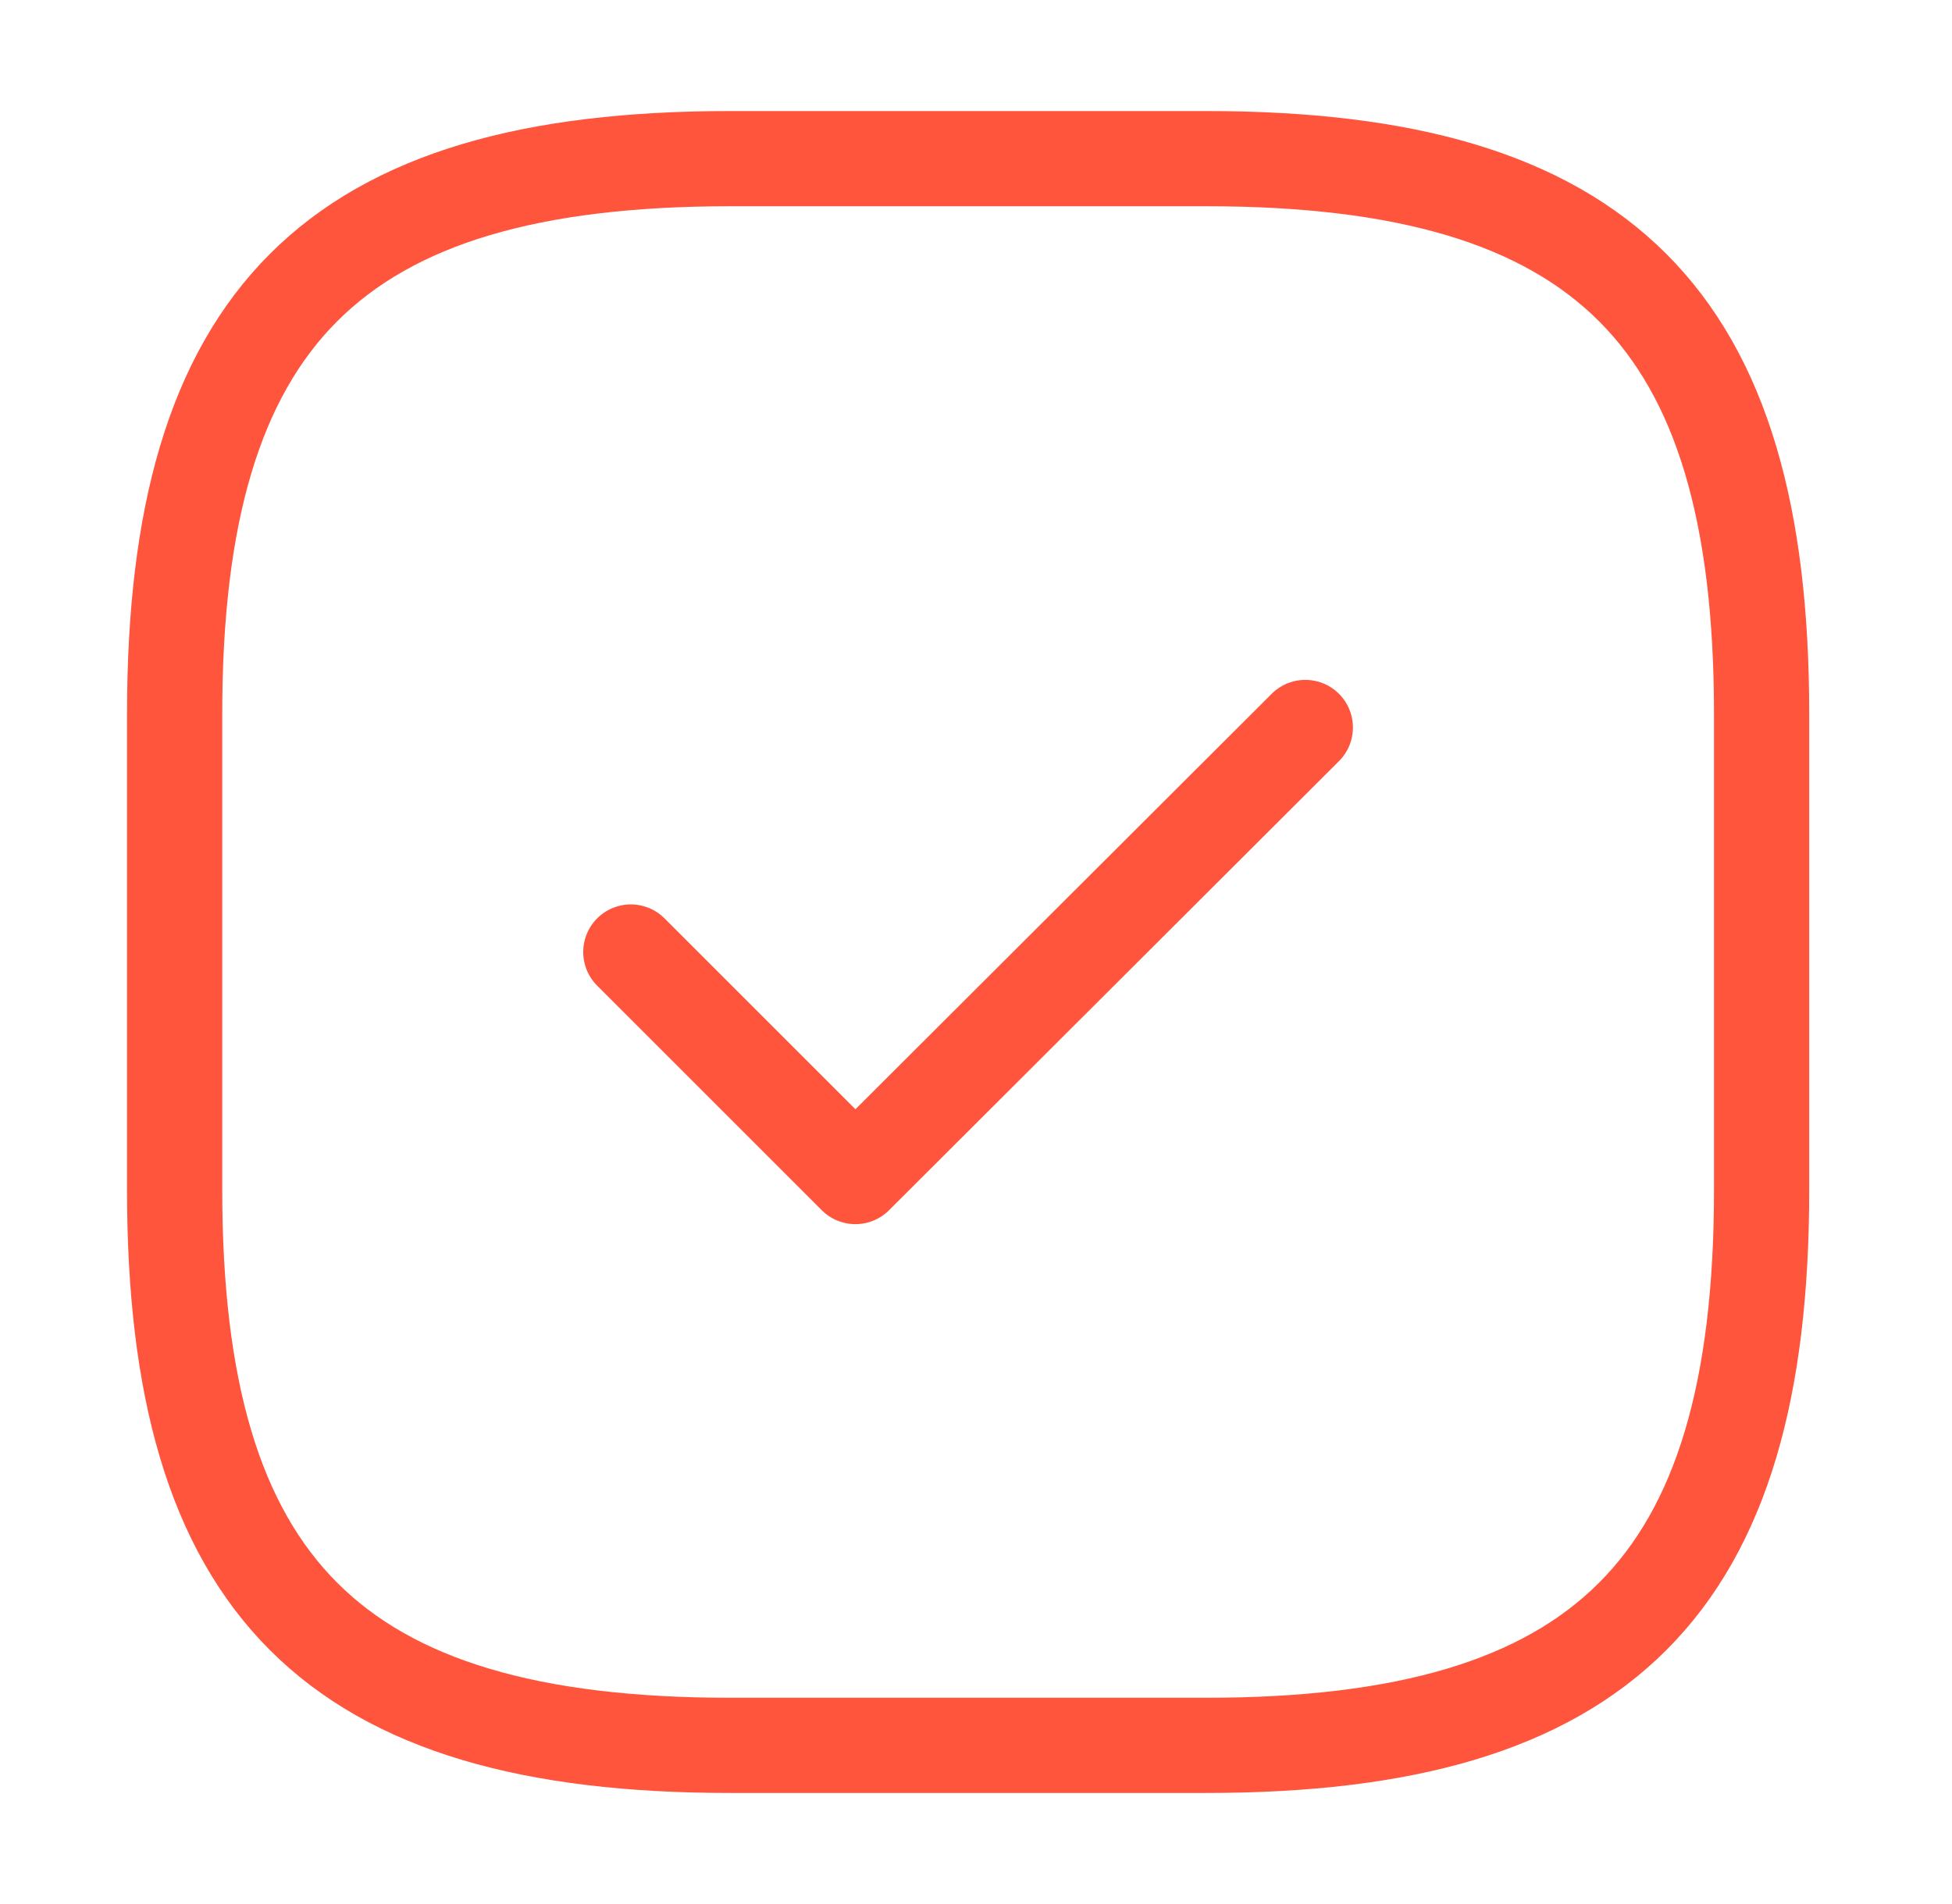
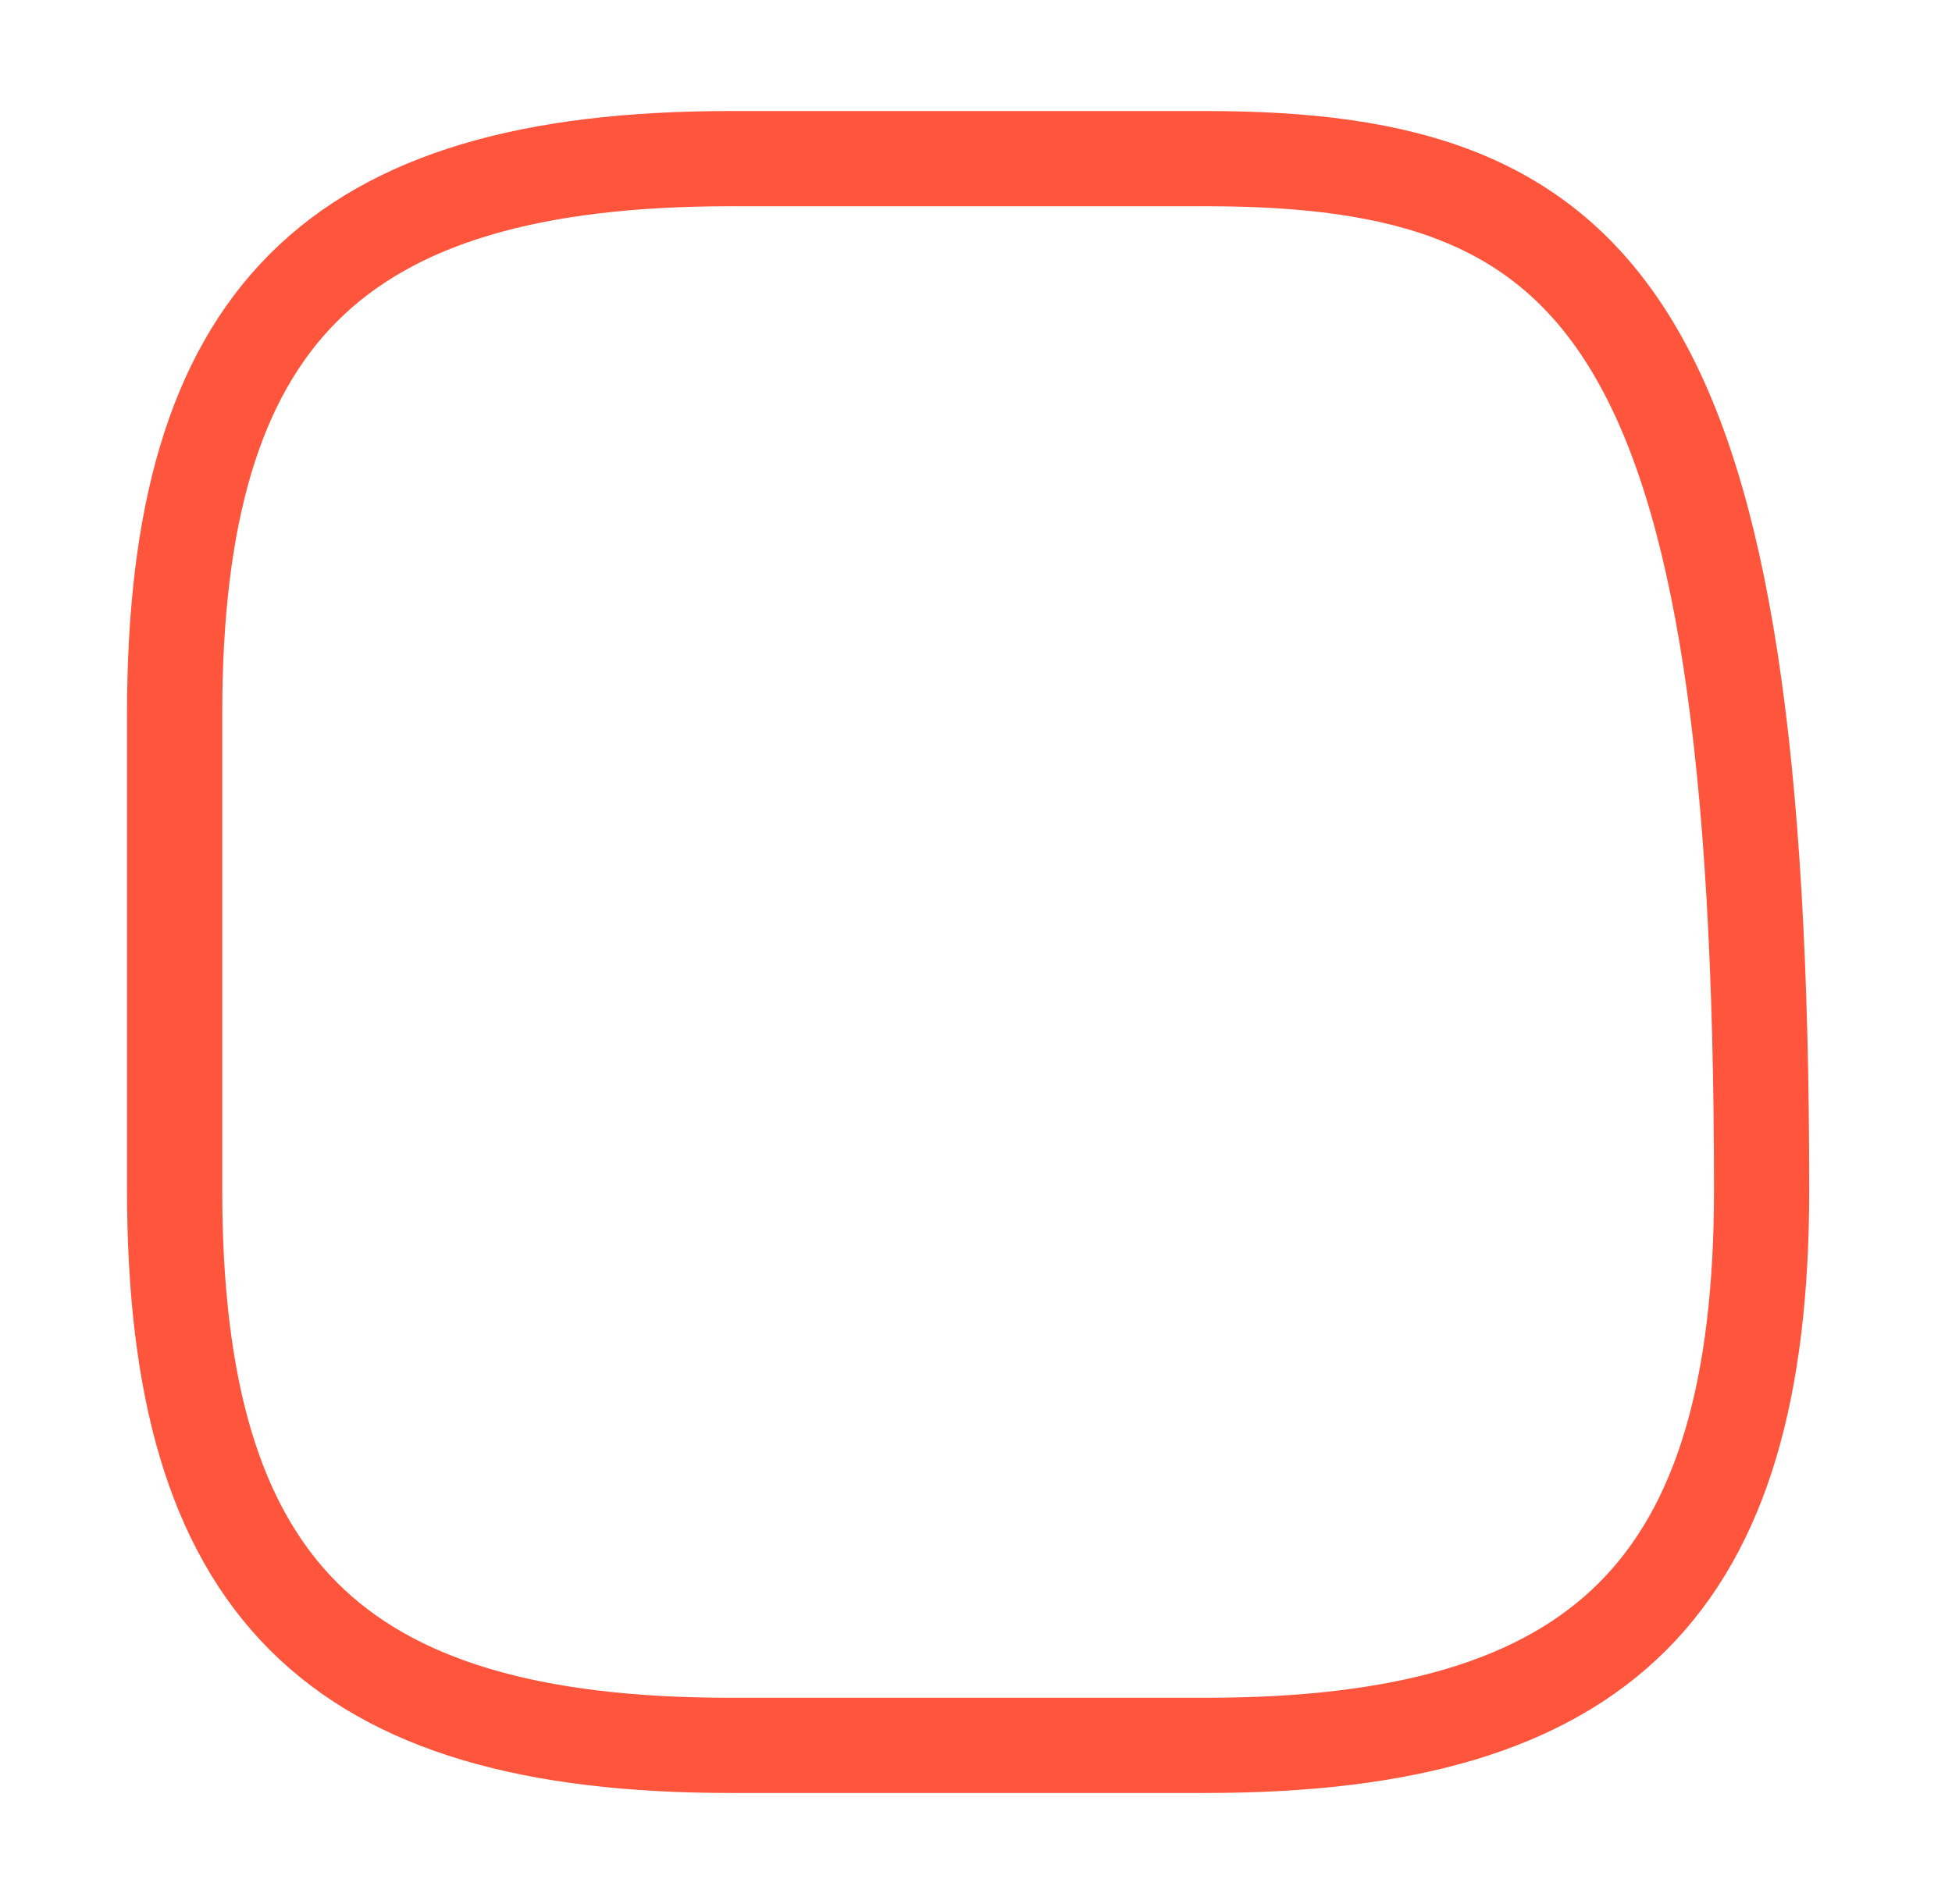
<svg xmlns="http://www.w3.org/2000/svg" width="41" height="40" viewBox="0 0 41 40" fill="none">
-   <path d="M15.335 36.667H25.335C33.668 36.667 37.001 33.333 37.001 25V15C37.001 6.667 33.668 3.333 25.335 3.333H15.335C7.001 3.333 3.668 6.667 3.668 15V25C3.668 33.333 7.001 36.667 15.335 36.667Z" stroke="#FF553D" stroke-width="2" stroke-linecap="round" stroke-linejoin="round" />
-   <path d="M13.25 20L17.967 24.717L27.417 15.283" stroke="#FF553D" stroke-width="2" stroke-linecap="round" stroke-linejoin="round" />
+   <path d="M15.335 36.667H25.335C33.668 36.667 37.001 33.333 37.001 25C37.001 6.667 33.668 3.333 25.335 3.333H15.335C7.001 3.333 3.668 6.667 3.668 15V25C3.668 33.333 7.001 36.667 15.335 36.667Z" stroke="#FF553D" stroke-width="2" stroke-linecap="round" stroke-linejoin="round" />
</svg>